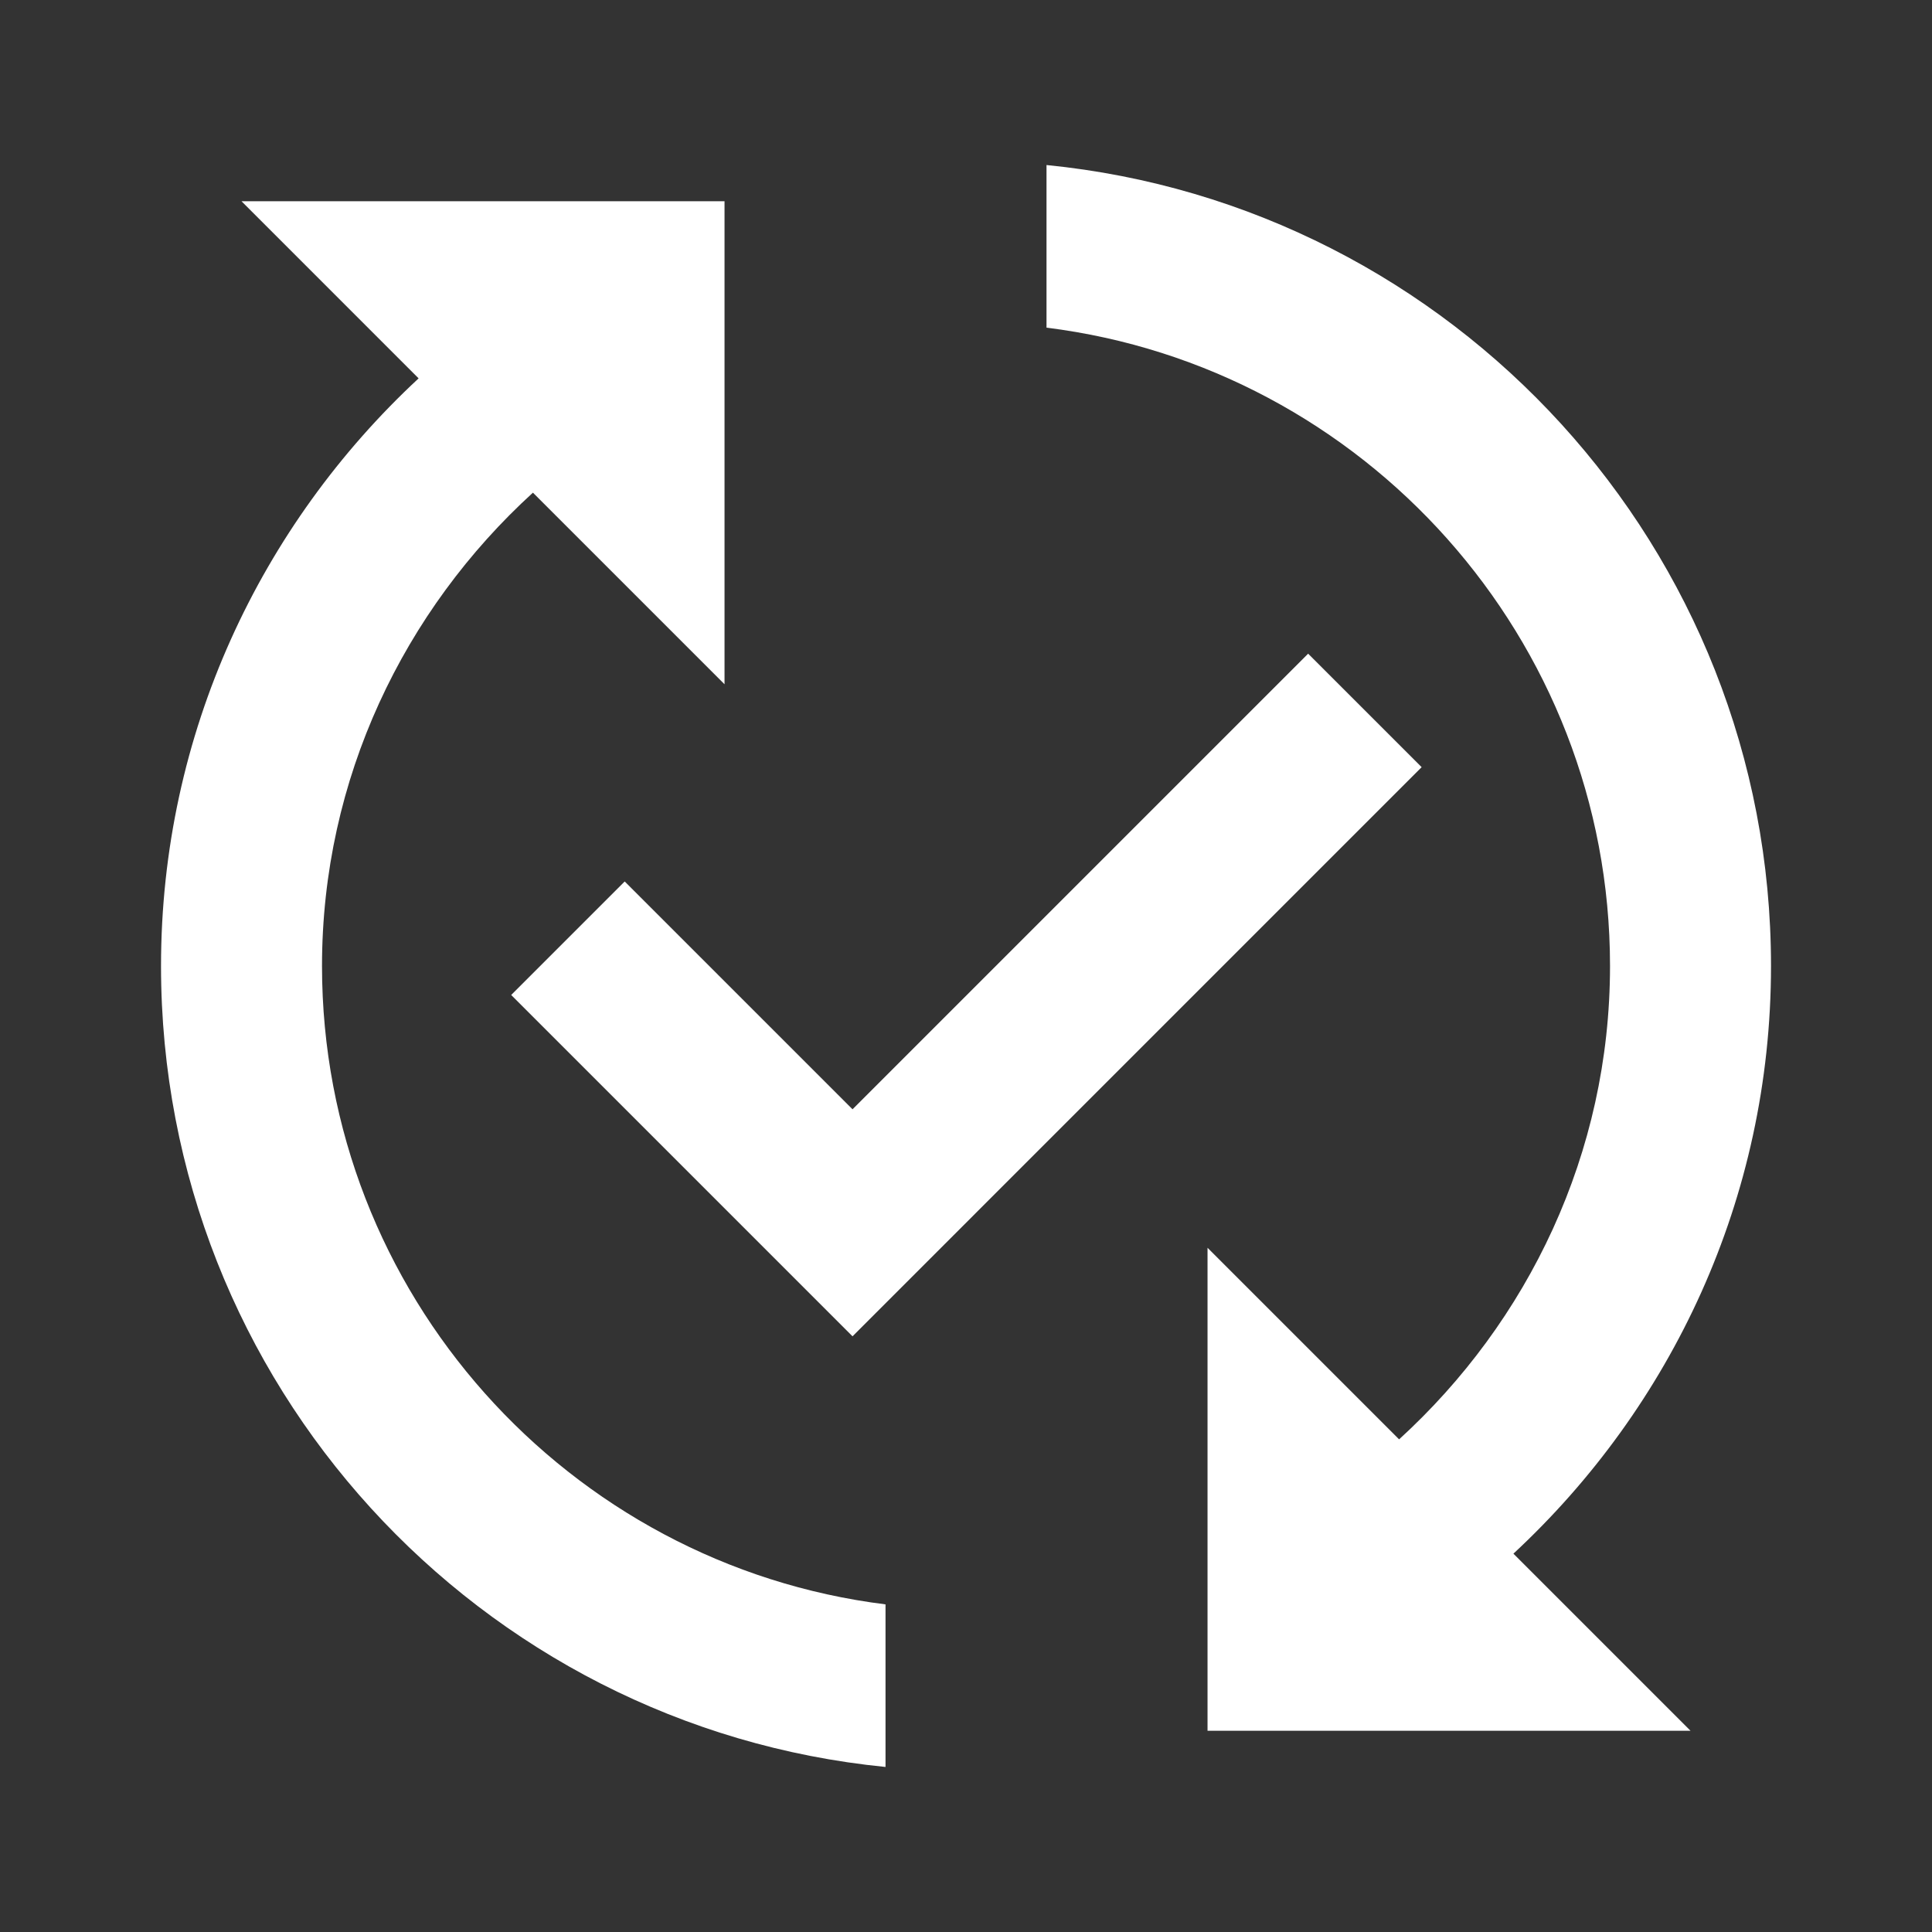
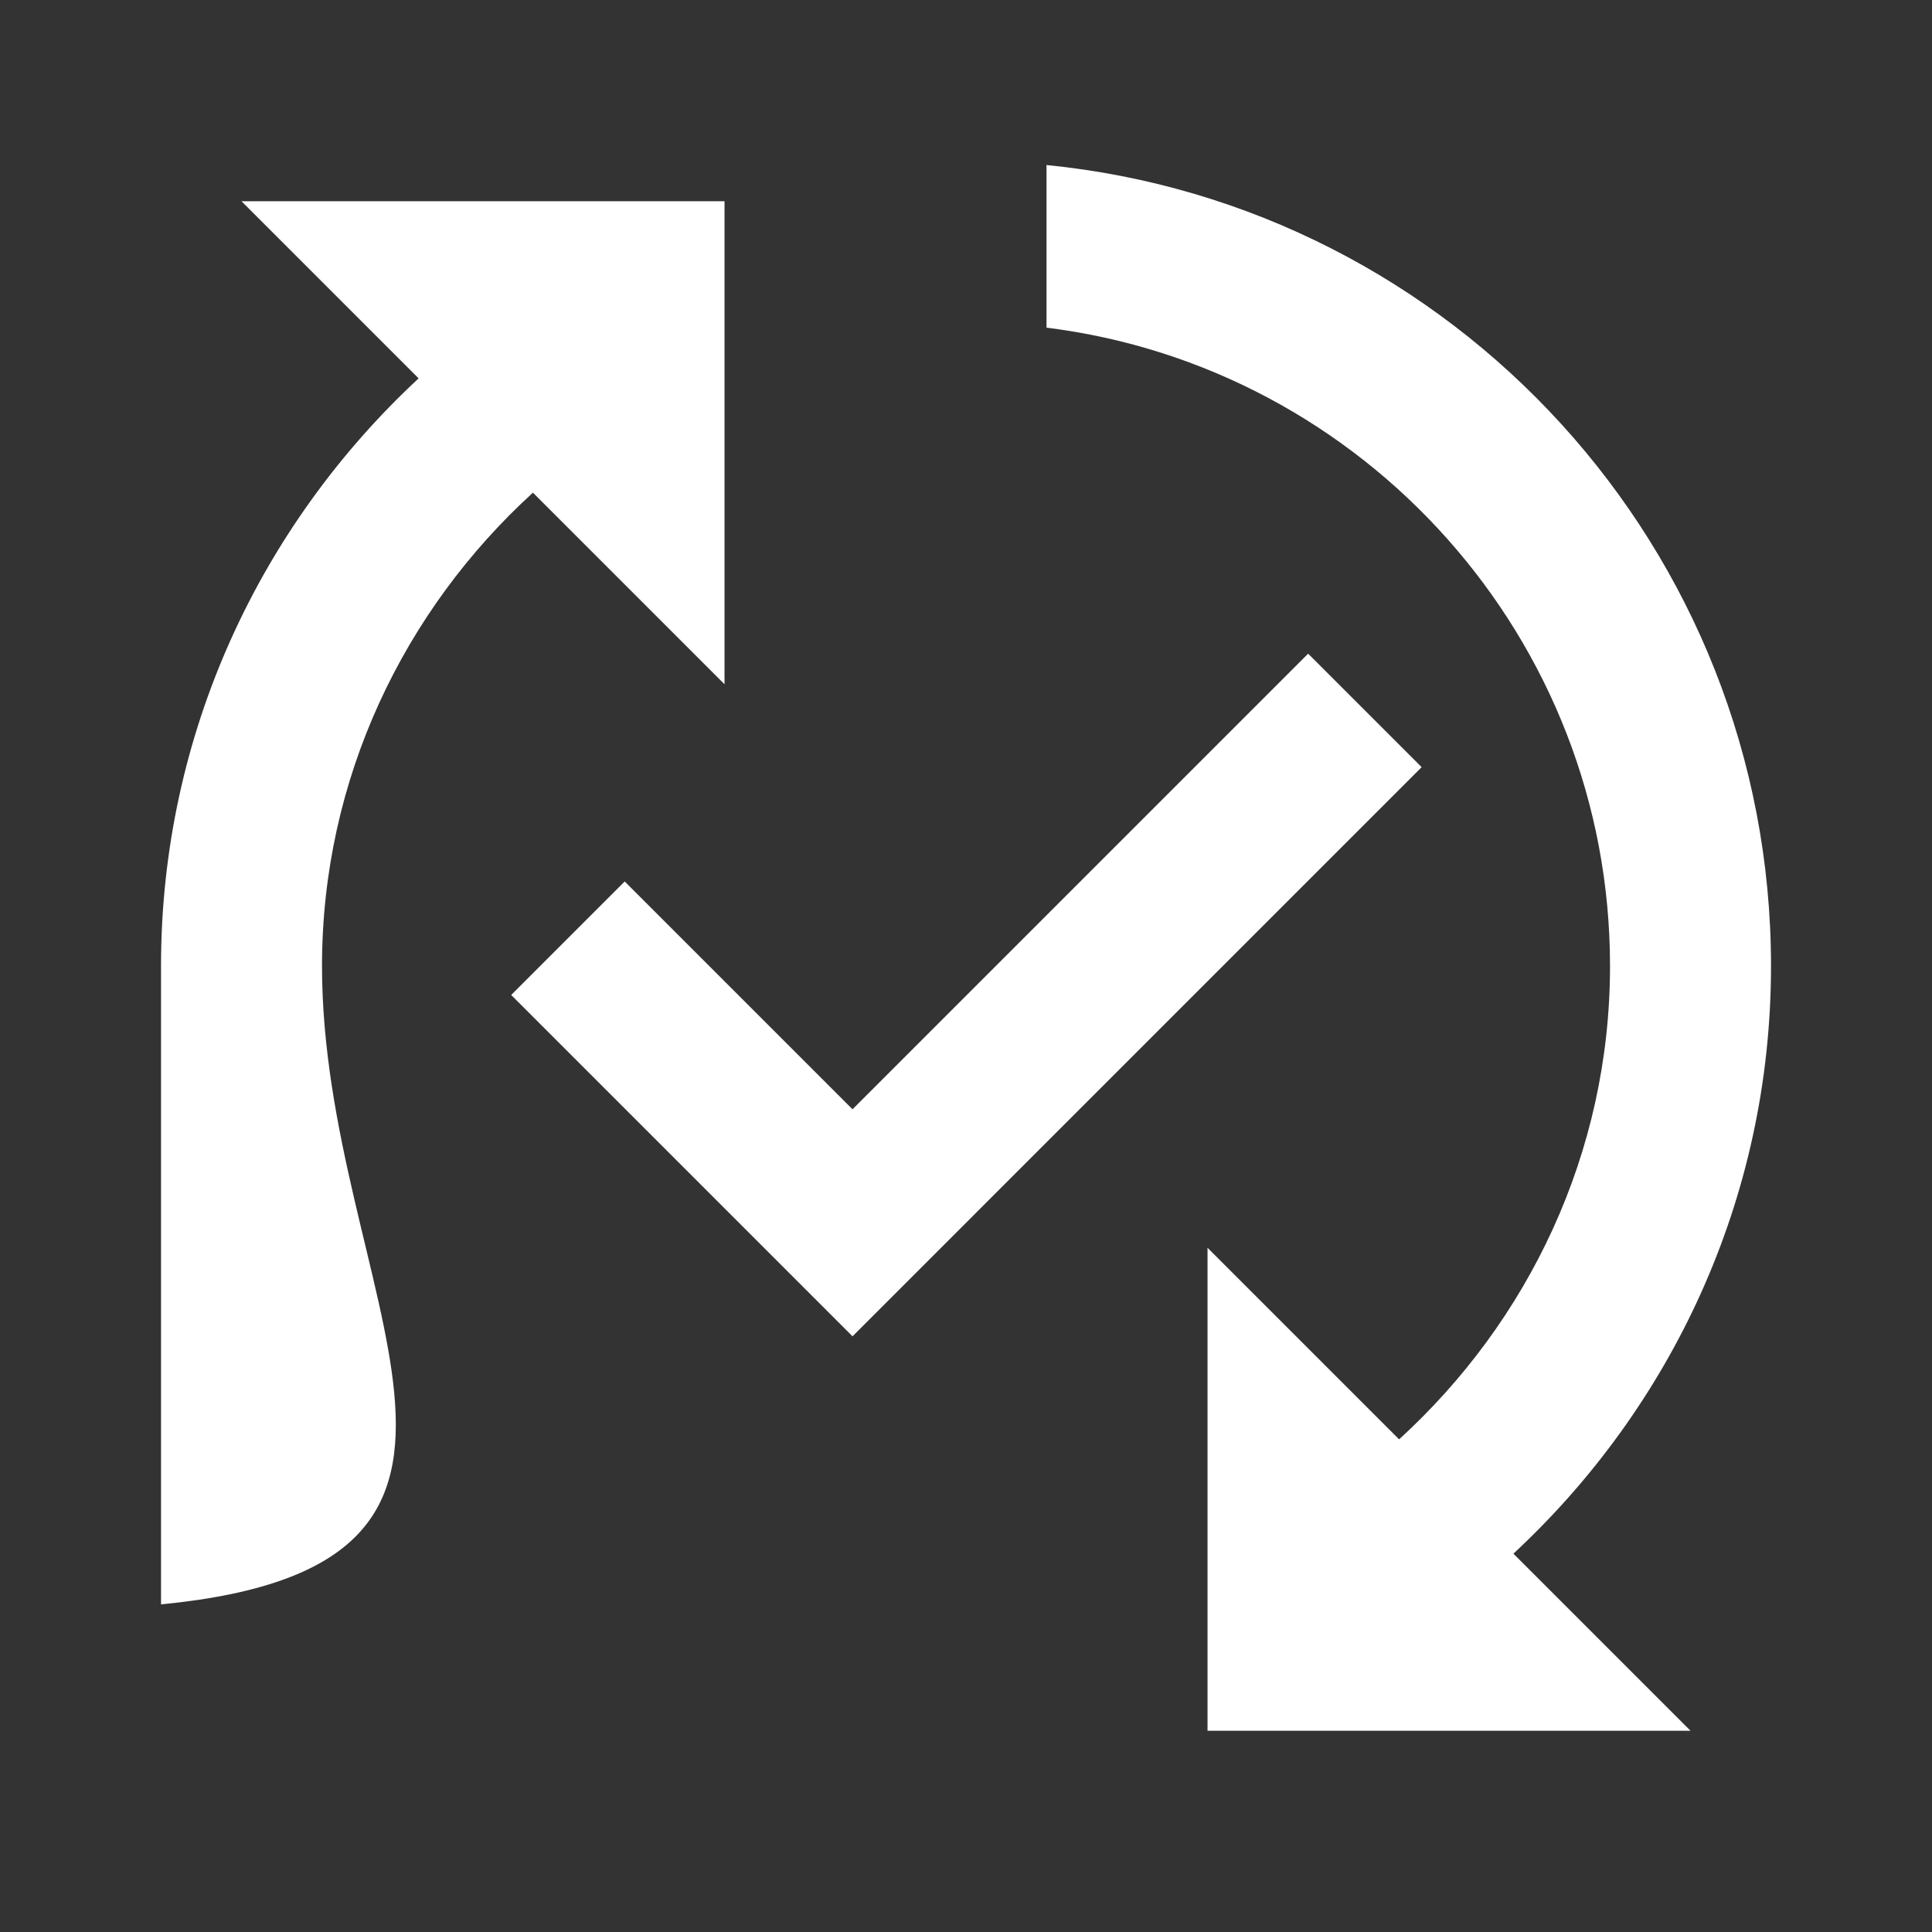
<svg xmlns="http://www.w3.org/2000/svg" width="64" height="64" viewBox="0 0 64 64" fill="none">
  <rect x="0" y="0" width="64" height="64" fill="#333333" stroke="none" />
-   <path d="M47.094 25.413L28.241 44.267L16.934 32.96L20.694 29.2L28.241 36.747L43.334 21.654L47.094 25.413ZM10.667 32C10.667 25.787 13.387 20.213 17.654 16.32L24.001 22.667V6.667H8.001L13.867 12.534C8.641 17.387 5.334 24.294 5.334 32C5.334 45.84 15.867 57.2 29.334 58.533V53.147C18.827 51.84 10.667 42.853 10.667 32ZM58.667 32C58.667 18.16 48.134 6.8 34.667 5.467V10.854C45.174 12.16 53.334 21.147 53.334 32C53.334 38.214 50.614 43.787 46.347 47.68L40.001 41.334V57.334H56.001L50.134 51.467C55.361 46.614 58.667 39.707 58.667 32Z" fill="white" />
+   <path d="M47.094 25.413L28.241 44.267L16.934 32.96L20.694 29.2L28.241 36.747L43.334 21.654L47.094 25.413ZM10.667 32C10.667 25.787 13.387 20.213 17.654 16.32L24.001 22.667V6.667H8.001L13.867 12.534C8.641 17.387 5.334 24.294 5.334 32V53.147C18.827 51.84 10.667 42.853 10.667 32ZM58.667 32C58.667 18.16 48.134 6.8 34.667 5.467V10.854C45.174 12.16 53.334 21.147 53.334 32C53.334 38.214 50.614 43.787 46.347 47.68L40.001 41.334V57.334H56.001L50.134 51.467C55.361 46.614 58.667 39.707 58.667 32Z" fill="white" />
</svg>